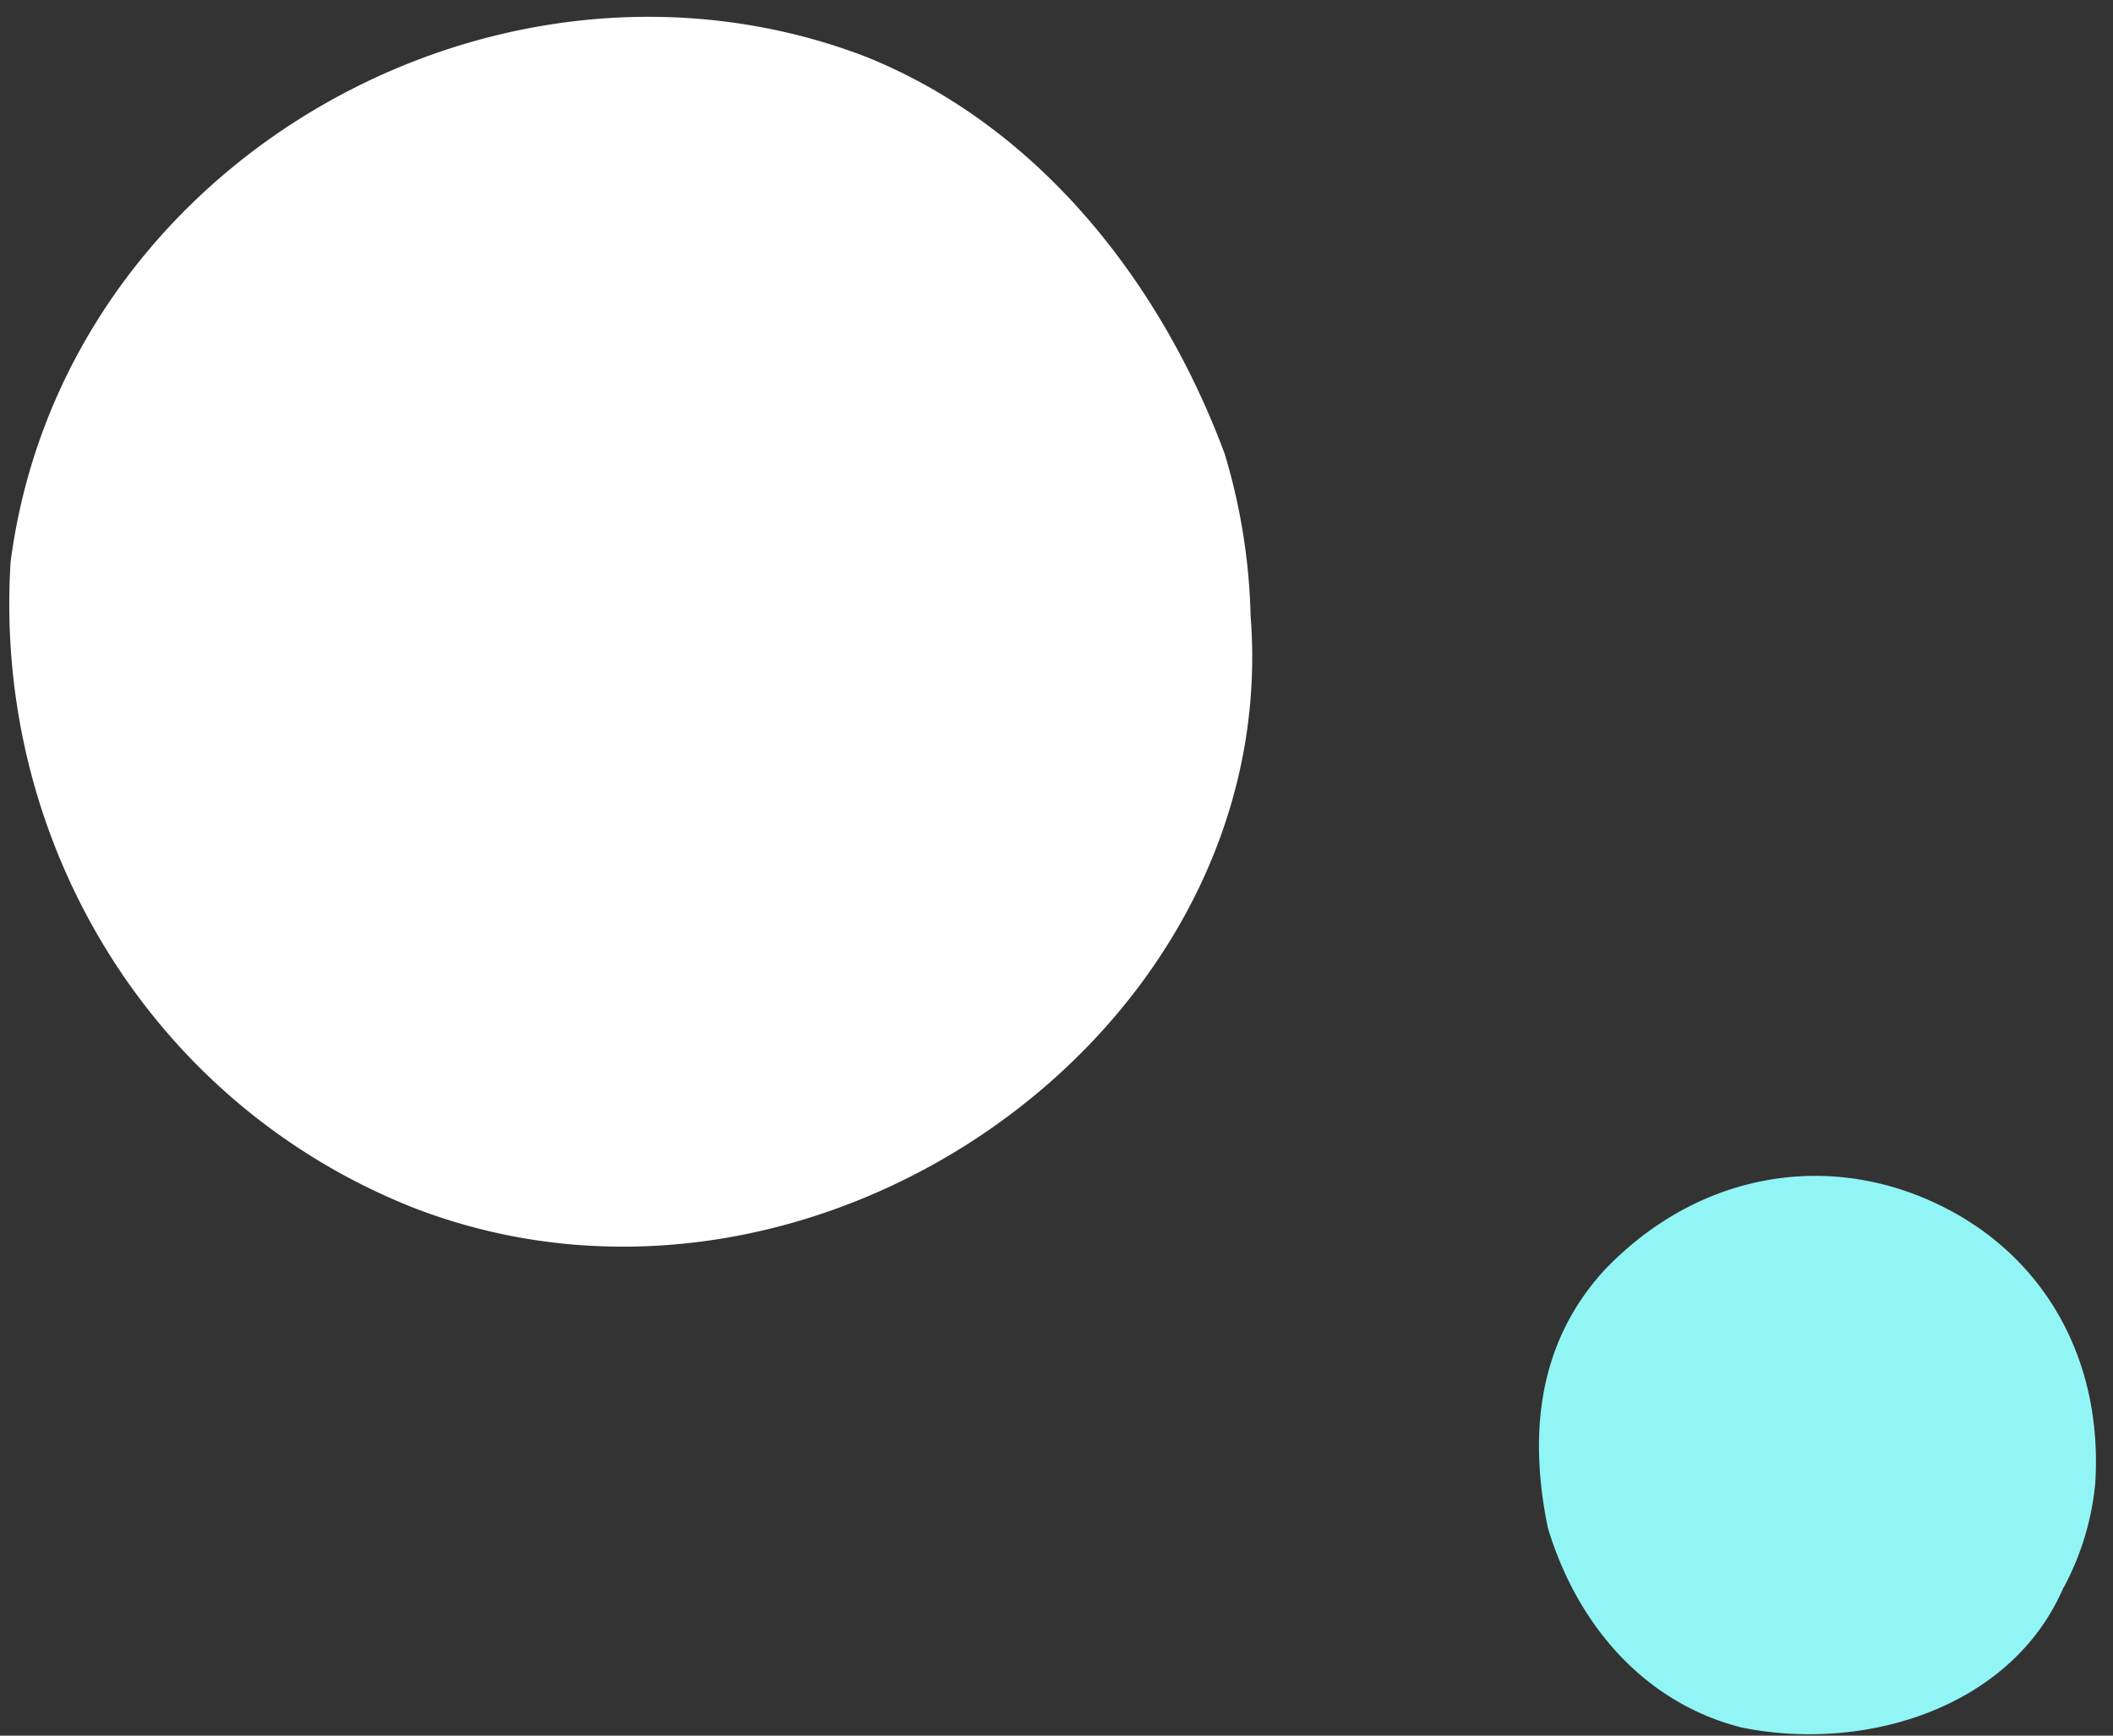
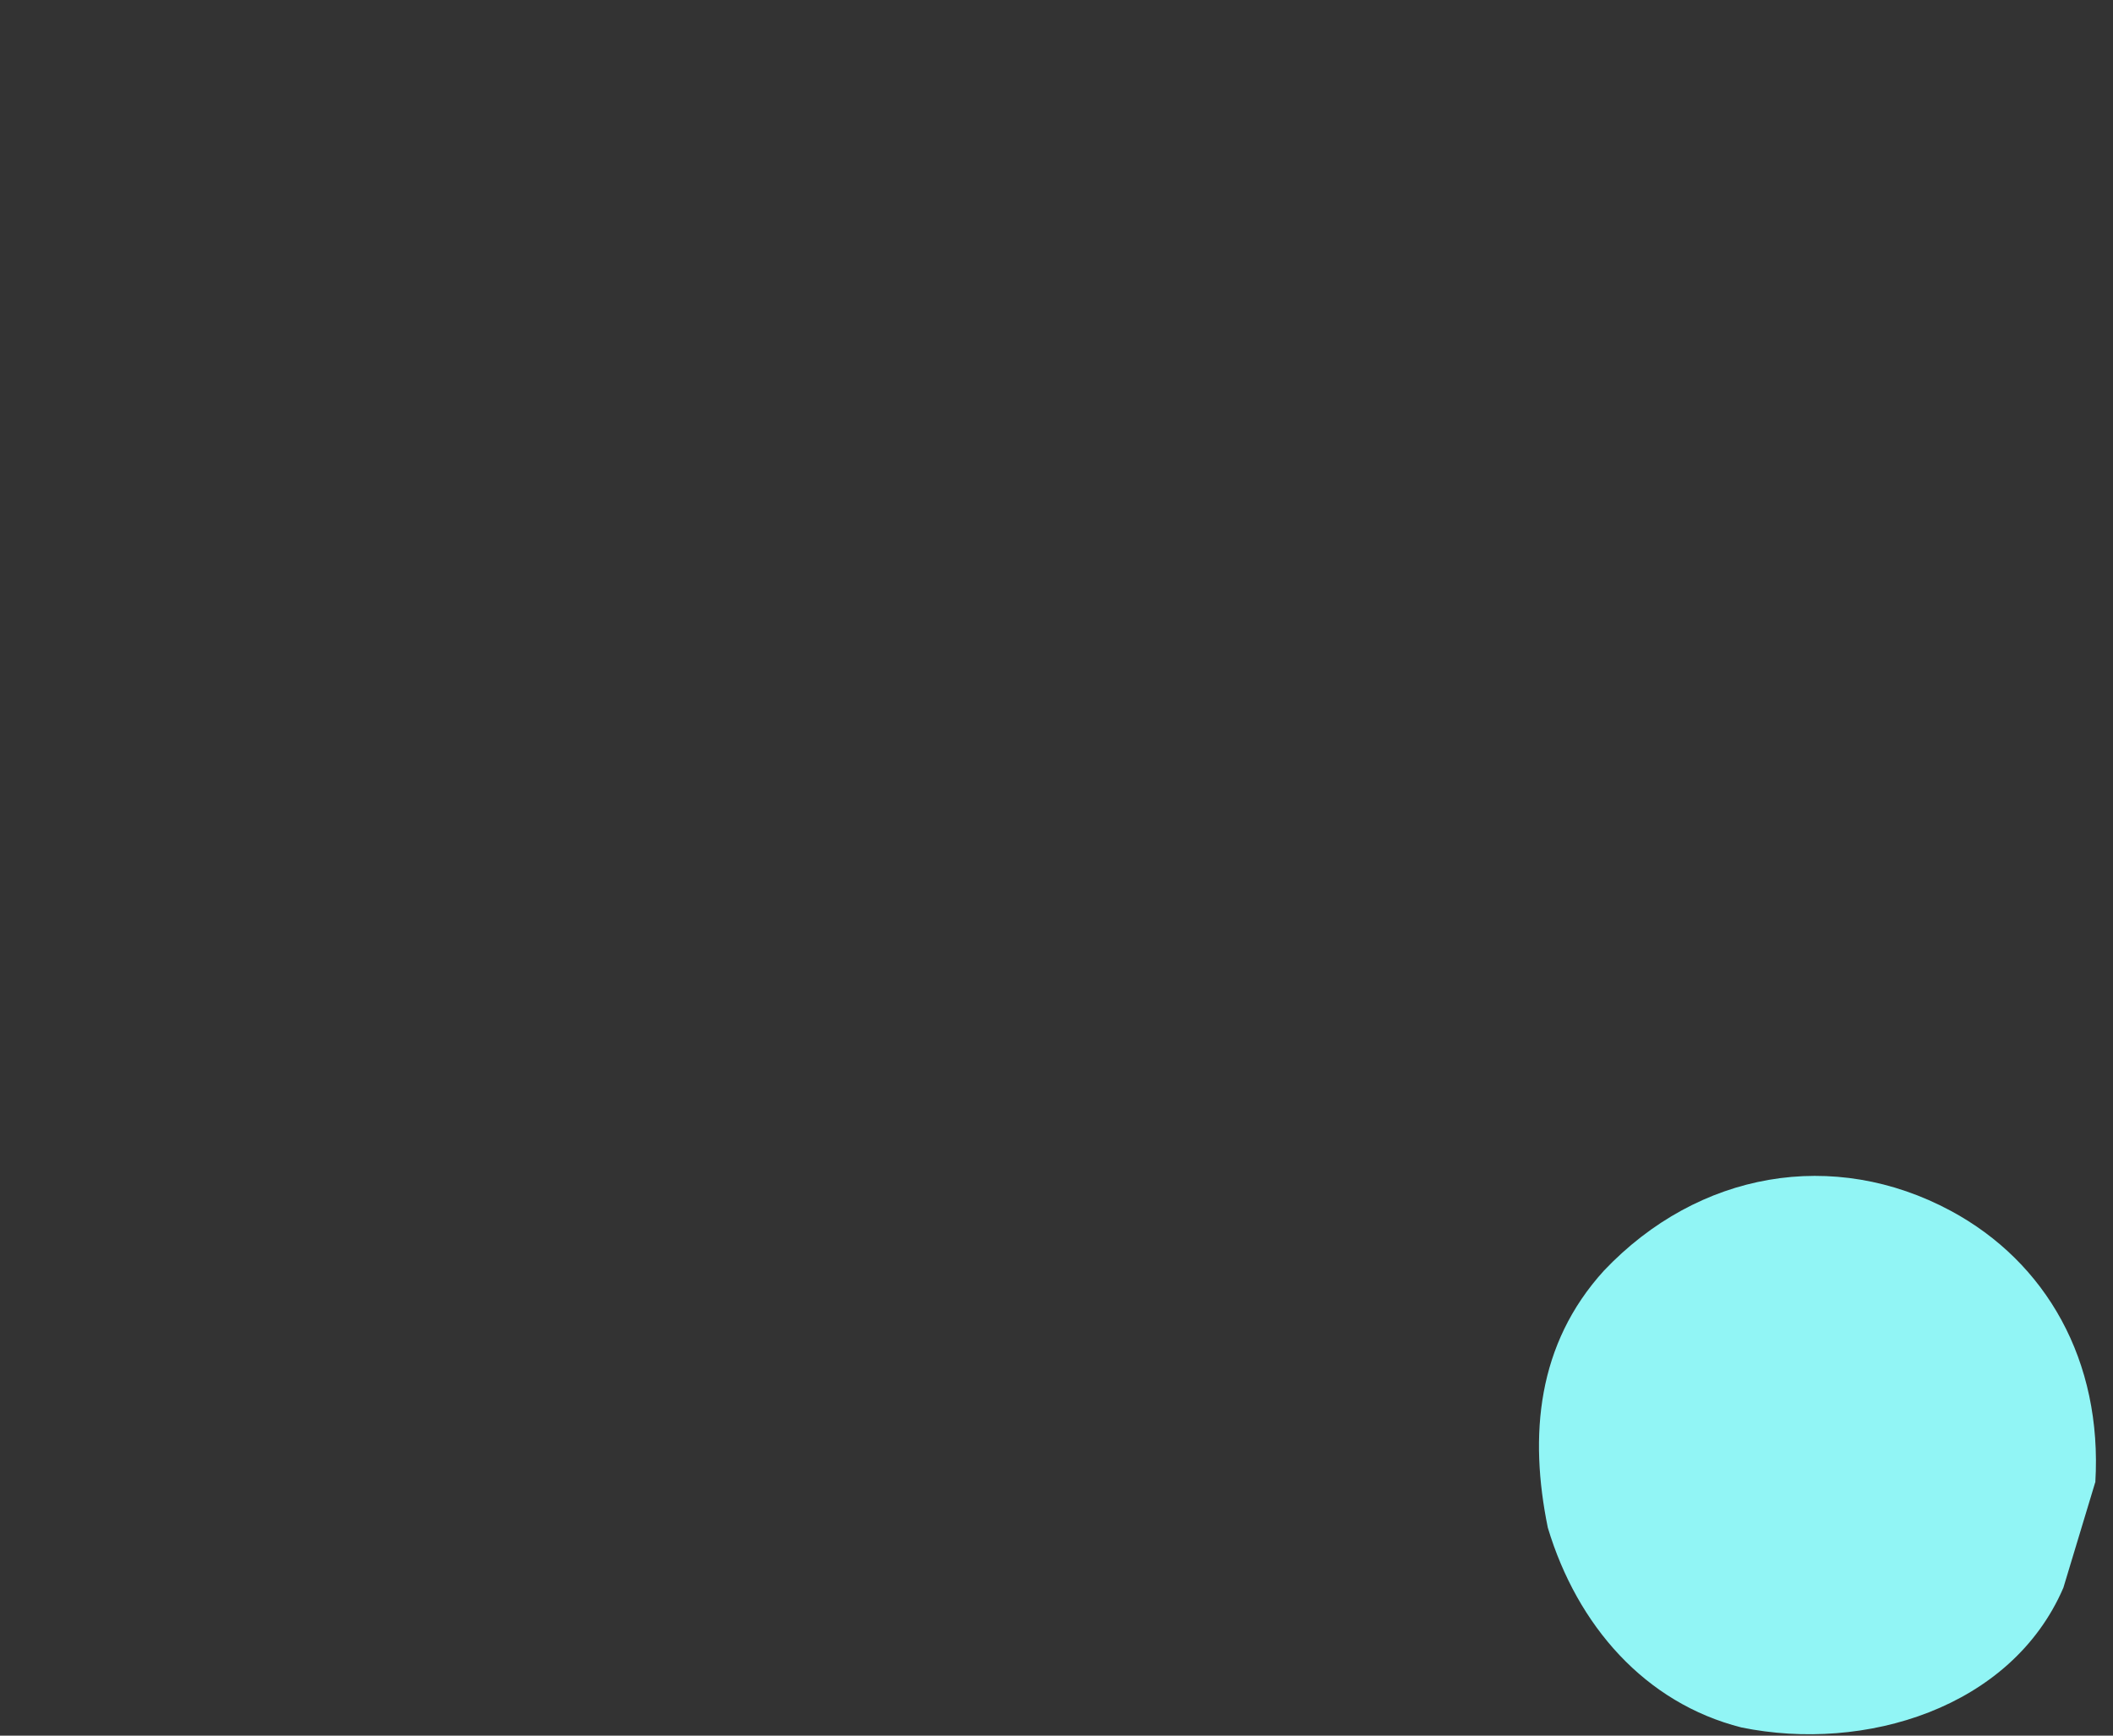
<svg xmlns="http://www.w3.org/2000/svg" width="112" height="92" fill="none">
  <rect width="100%" height="100%" fill="#333333" stroke="none" />
-   <path d="M109.37 84.16c-2.753 6.392-10.54 8.74-17.067 7.406-5.106-1.294-8.7-5.4-10.26-10.587-1-4.886-.573-9.727 2.974-13.626 5.013-5.28 12.186-6.5 18.38-3.174 5.06 2.72 8.053 7.947 7.666 14.407a14.552 14.552 0 01-1.686 5.58l-.007-.007z" fill="#91F5F5" />
-   <path d="M66.289 32.659c1.733 22.08-23.22 39.633-44.473 31.32C7.956 58.432-.364 44.572.562 29.786c2.774-21.254 25.874-34.194 45.28-26.8 9.24 3.693 15.707 12.013 19.074 21.073a32.311 32.311 0 011.373 8.6z" fill="#fff" />
+   <path d="M109.37 84.16c-2.753 6.392-10.54 8.74-17.067 7.406-5.106-1.294-8.7-5.4-10.26-10.587-1-4.886-.573-9.727 2.974-13.626 5.013-5.28 12.186-6.5 18.38-3.174 5.06 2.72 8.053 7.947 7.666 14.407l-.007-.007z" fill="#91F5F5" />
</svg>